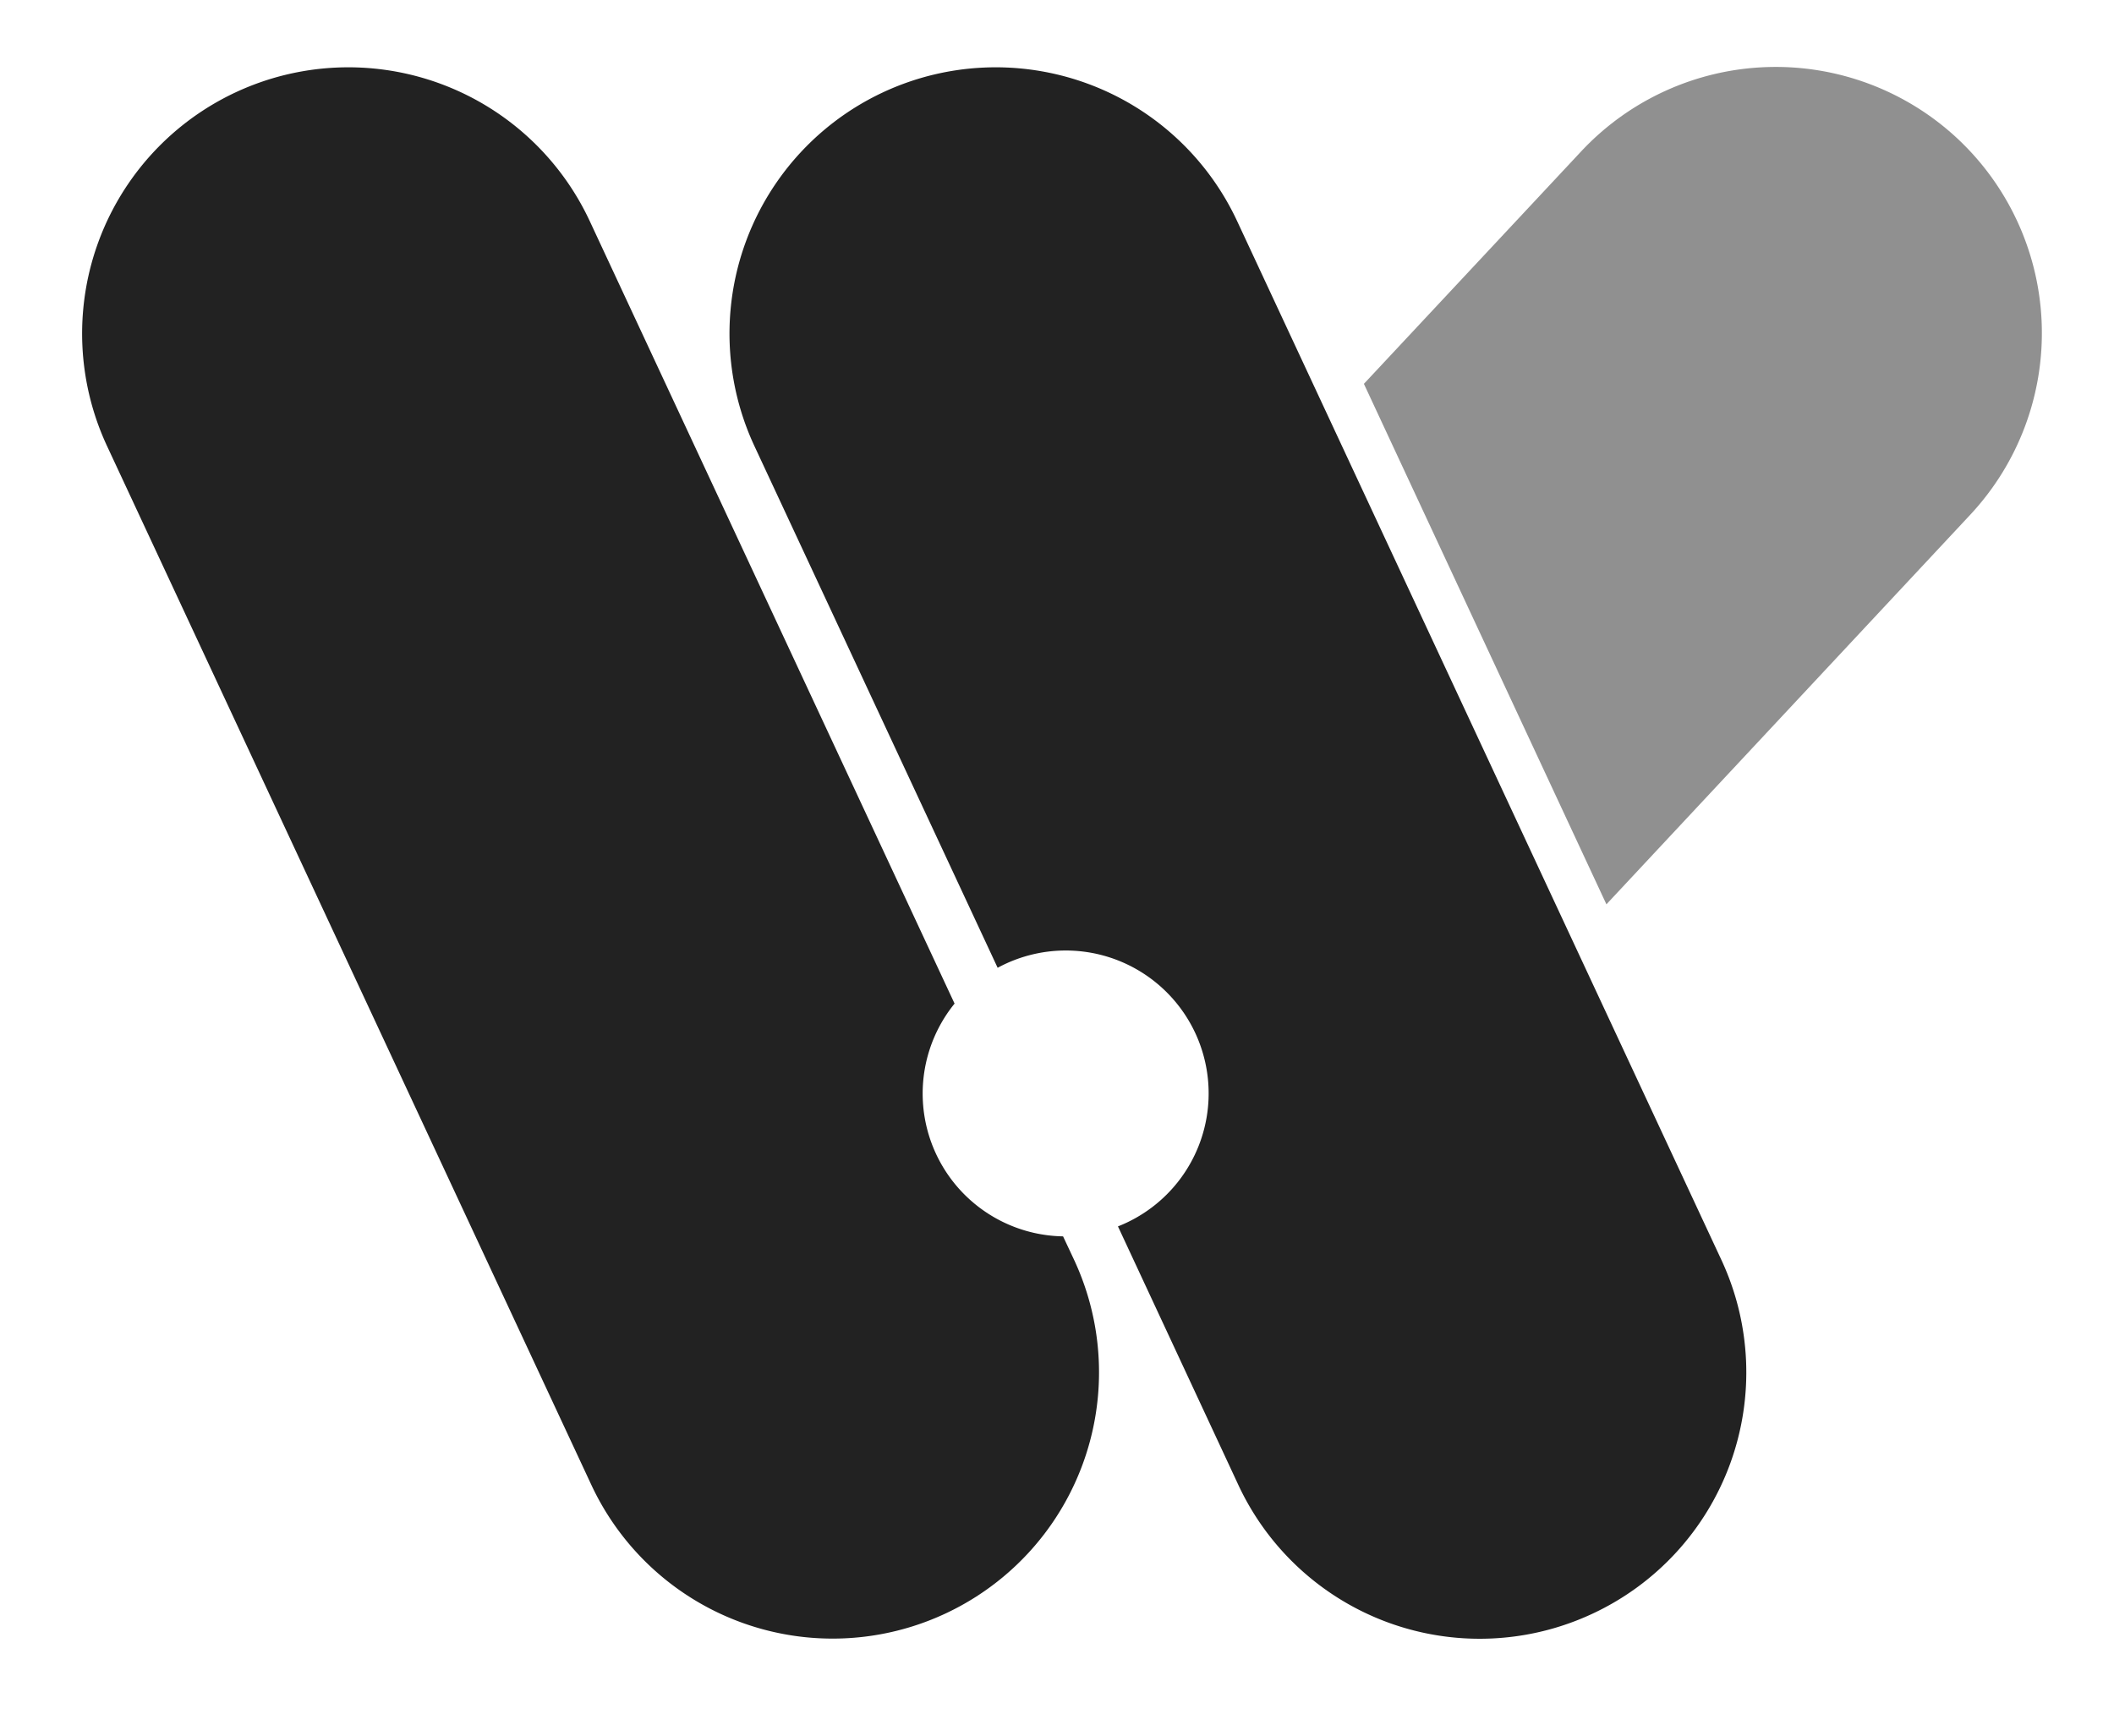
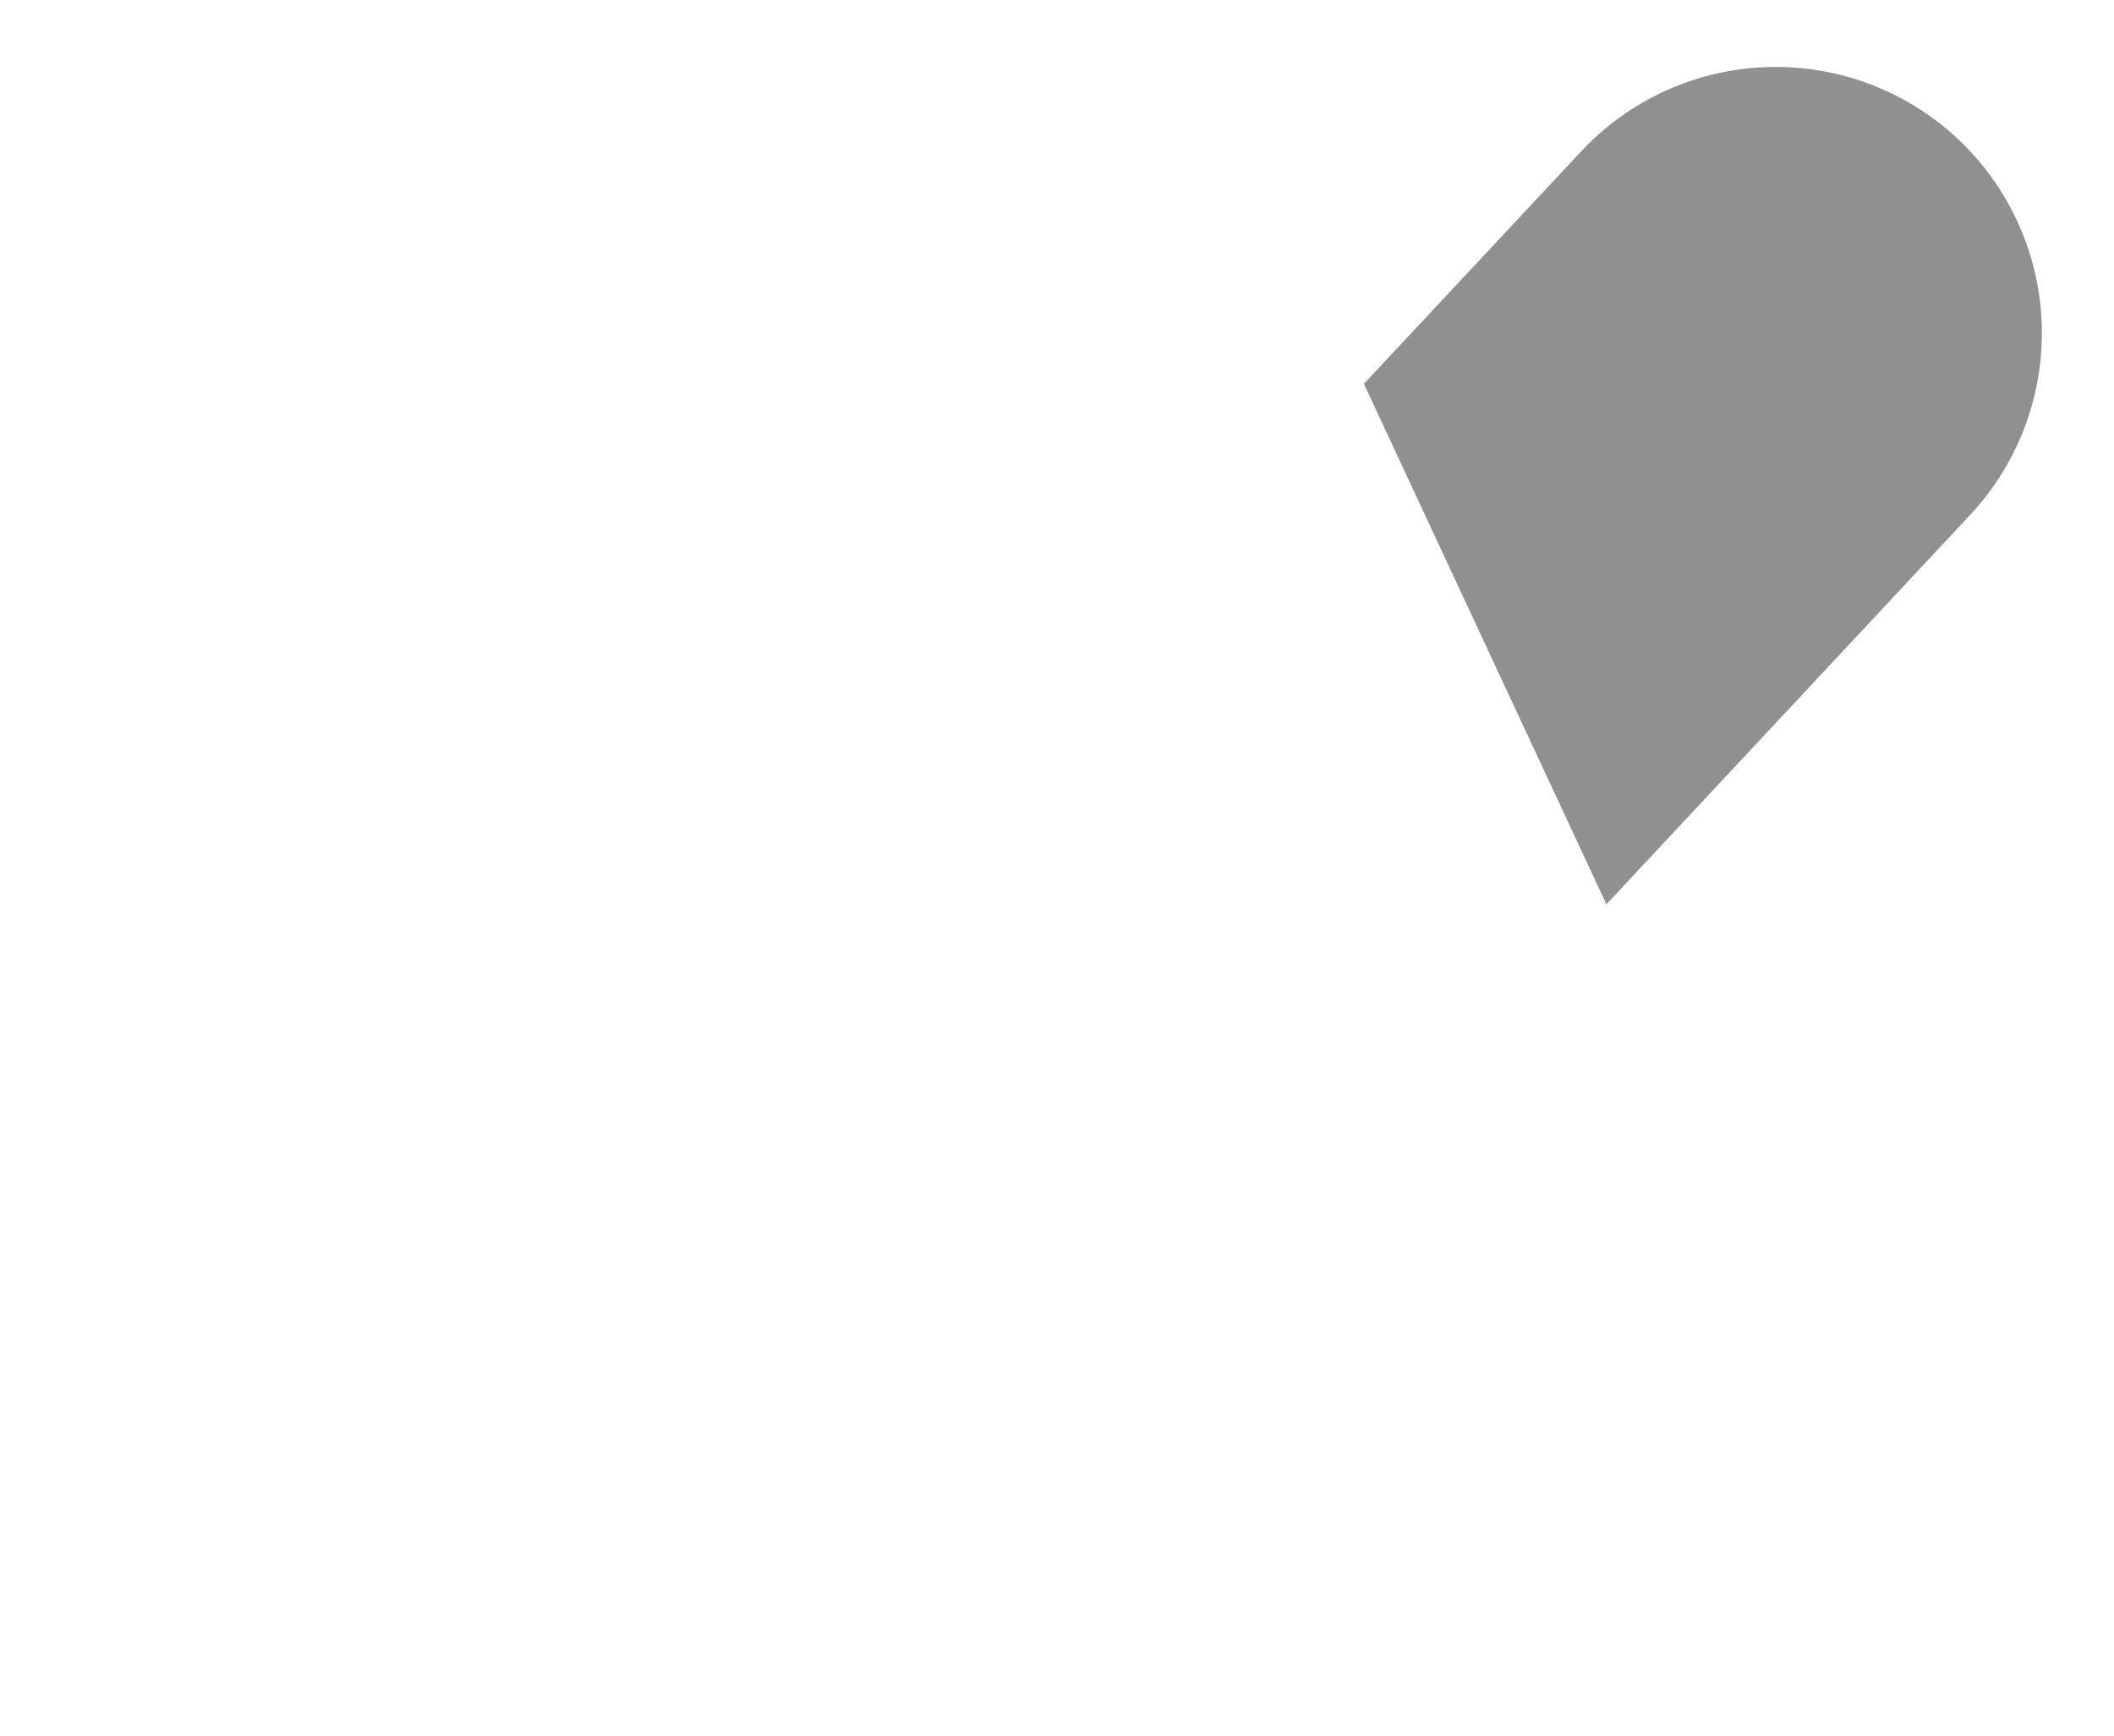
<svg xmlns="http://www.w3.org/2000/svg" id="Layer_1" data-name="Layer 1" viewBox="0 0 369 303">
  <defs>
    <style>.cls-1,.cls-2{fill:#222222;}.cls-1{opacity:0.5;}</style>
  </defs>
  <path class="cls-1" d="M341.69,24.2A46.49,46.49,0,0,0,276,26.42L238.07,67l42.33,90.85,63.51-68A46.48,46.48,0,0,0,341.69,24.2Z" />
-   <path class="cls-2" d="M300.46,219.9,215.94,38.59A46.49,46.49,0,0,0,154.17,16.1h0a46.48,46.48,0,0,0-22.48,61.77l42.45,91.06a24.94,24.94,0,1,1,21,45.14l21,45.1A46.48,46.48,0,0,0,278,281.66h0A46.47,46.47,0,0,0,300.46,219.9Z" />
-   <path class="cls-2" d="M185.56,215.81a24.93,24.93,0,0,1-18.94-40.63L102.94,38.59A46.49,46.49,0,0,0,41.17,16.1h0A46.48,46.48,0,0,0,18.69,77.87l84.52,181.3A46.48,46.48,0,0,0,165,281.66h0a46.47,46.47,0,0,0,22.48-61.76Z" />
</svg>